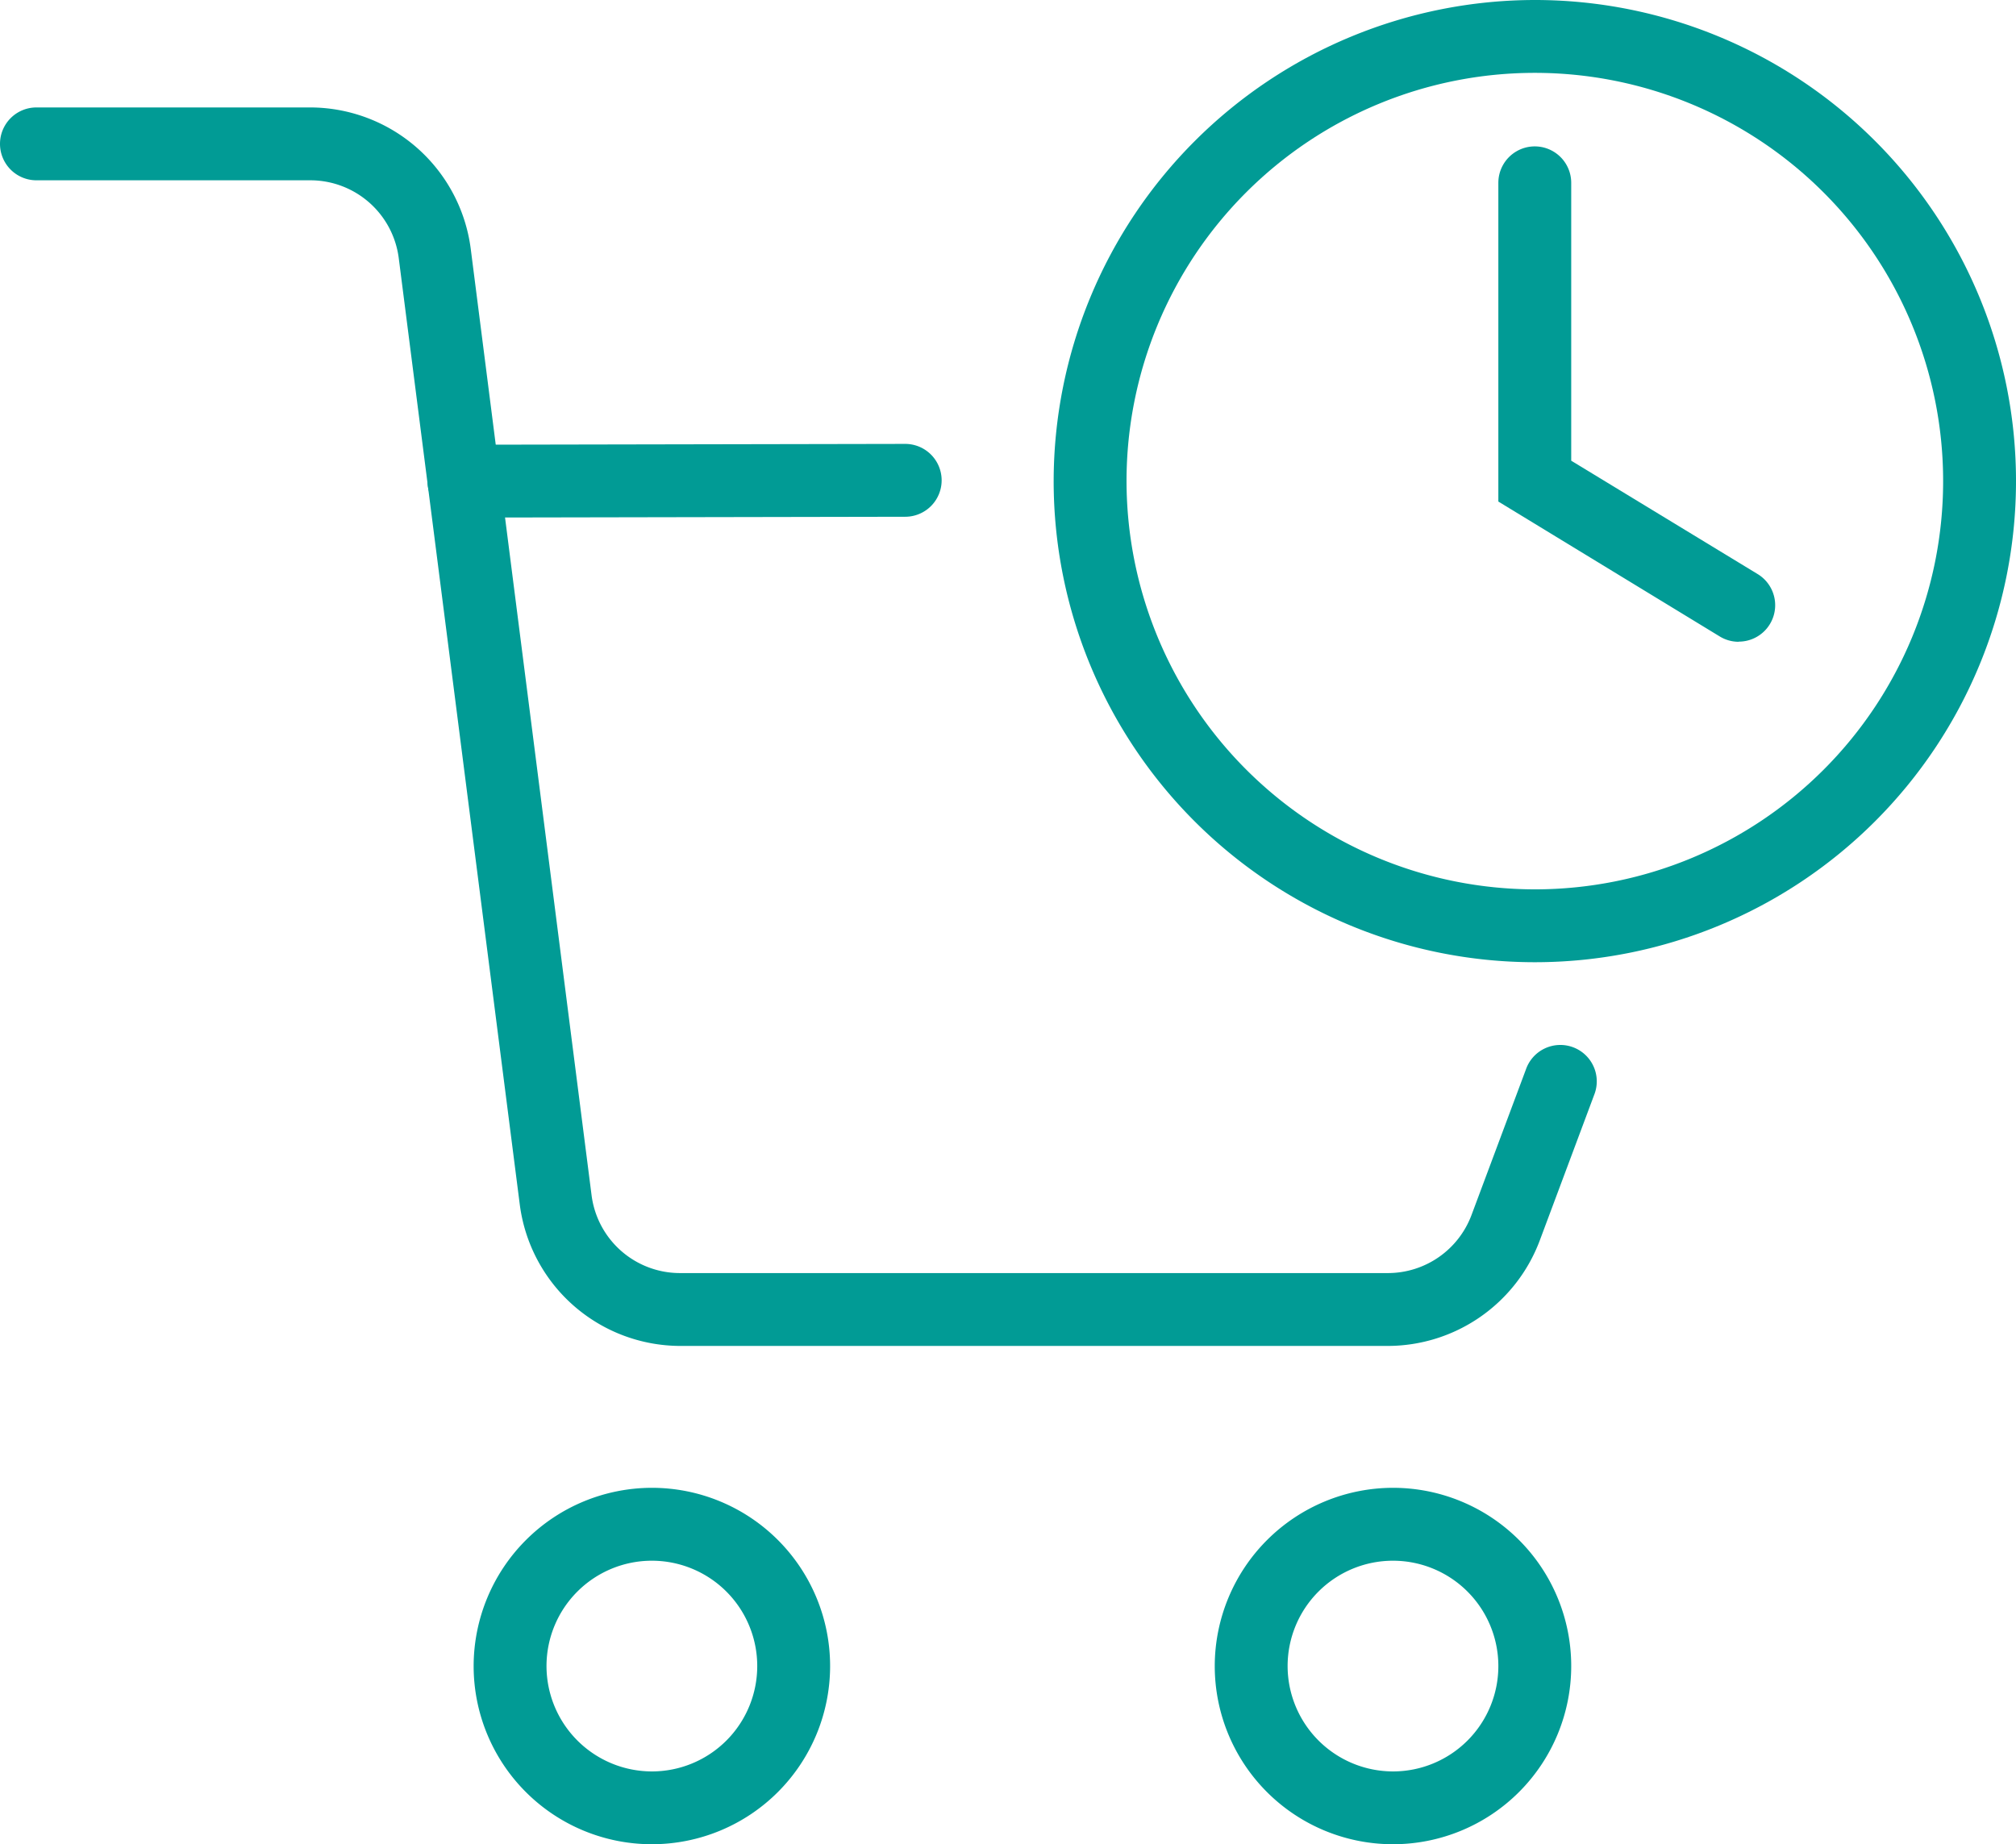
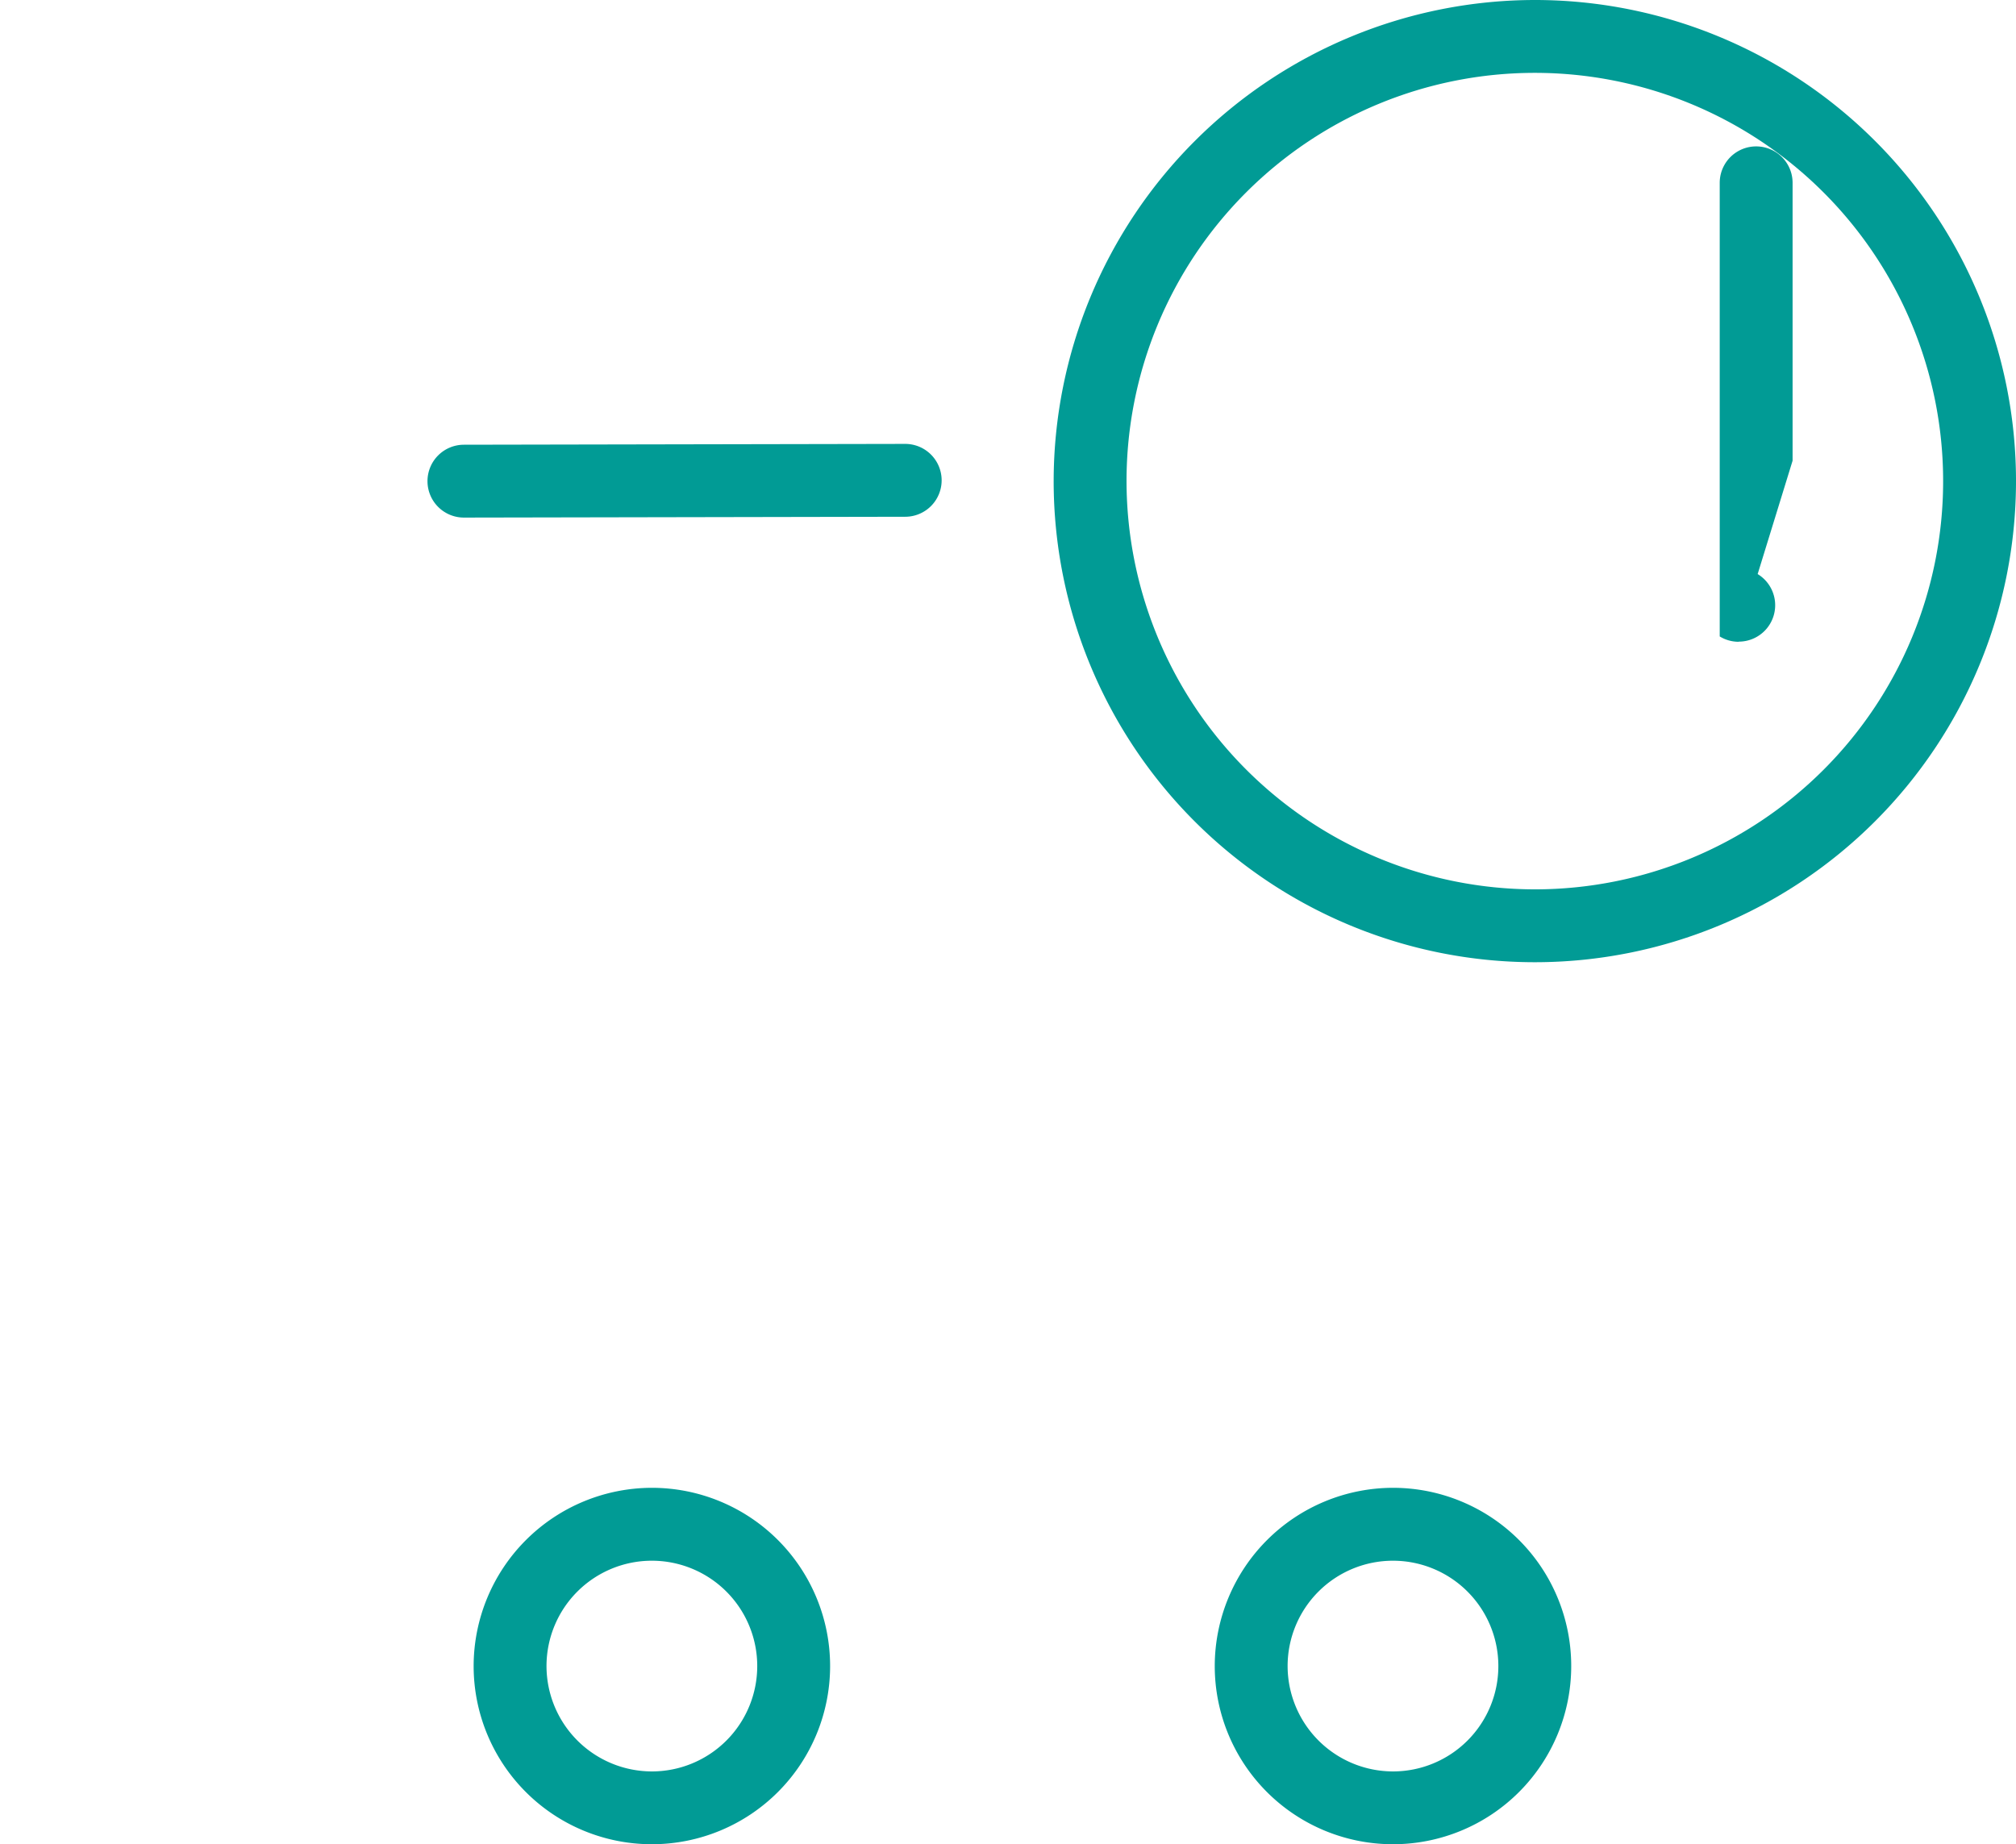
<svg xmlns="http://www.w3.org/2000/svg" width="41.5" height="37.969" viewBox="0 0 41.5 37.969">
  <g id="Group_3182" data-name="Group 3182" transform="translate(-1370.831 -874.015)">
    <g id="ic-ecommerce-cart-time" transform="translate(1371.581 874.765)">
      <path id="Ellipse_74" data-name="Ellipse 74" d="M9.155-.75A9.905,9.905,0,1,1-.75,9.155,9.916,9.916,0,0,1,9.155-.75Zm0,18.31A8.405,8.405,0,1,0,.75,9.155,8.415,8.415,0,0,0,9.155,17.56Z" transform="translate(21.69 0)" fill="#019b95" />
-       <path id="Path_157" data-name="Path 157" d="M27.352,14.494a.746.746,0,0,1-.39-.11l-4.557-2.777V5.045a.75.75,0,0,1,1.5,0v5.721L27.743,13.1a.75.75,0,0,1-.391,1.391Z" transform="translate(7.689 -2.031)" fill="#019b95" />
+       <path id="Path_157" data-name="Path 157" d="M27.352,14.494a.746.746,0,0,1-.39-.11V5.045a.75.75,0,0,1,1.5,0v5.721L27.743,13.1a.75.75,0,0,1-.391,1.391Z" transform="translate(7.689 -2.031)" fill="#019b95" />
      <path id="Line_97" data-name="Line 97" d="M0,.767A.75.75,0,0,1-.75.018.75.75,0,0,1,0-.733L9.083-.75A.75.75,0,0,1,9.834,0,.75.75,0,0,1,9.086.75L0,.767Z" transform="translate(8.8 9.139)" fill="#019b95" />
-       <path id="Path_158" data-name="Path 158" d="M30.282,29.255H15.71a3.338,3.338,0,0,1-3.3-2.909L9.918,6.857A1.835,1.835,0,0,0,8.1,5.257H2.46a.75.75,0,0,1,0-1.5H8.1a3.338,3.338,0,0,1,3.3,2.909l2.488,19.489a1.835,1.835,0,0,0,1.817,1.6H30.282A1.839,1.839,0,0,0,32,26.564l1.121-3a.75.75,0,1,1,1.405.524l-1.121,3A3.346,3.346,0,0,1,30.282,29.255Z" transform="translate(-2.46 -2.295)" fill="#019b95" />
      <path id="Ellipse_75" data-name="Ellipse 75" d="M2.919-.75A3.669,3.669,0,1,1-.75,2.919,3.674,3.674,0,0,1,2.919-.75Zm0,5.839A2.169,2.169,0,1,0,.75,2.919,2.172,2.172,0,0,0,2.919,5.089Z" transform="translate(25.006 30.631)" fill="#019b95" />
      <path id="Ellipse_76" data-name="Ellipse 76" d="M2.919-.75A3.669,3.669,0,1,1-.75,2.919,3.674,3.674,0,0,1,2.919-.75Zm0,5.839A2.169,2.169,0,1,0,.75,2.919,2.172,2.172,0,0,0,2.919,5.089Z" transform="translate(9.75 30.631)" fill="#019b95" />
    </g>
  </g>
</svg>